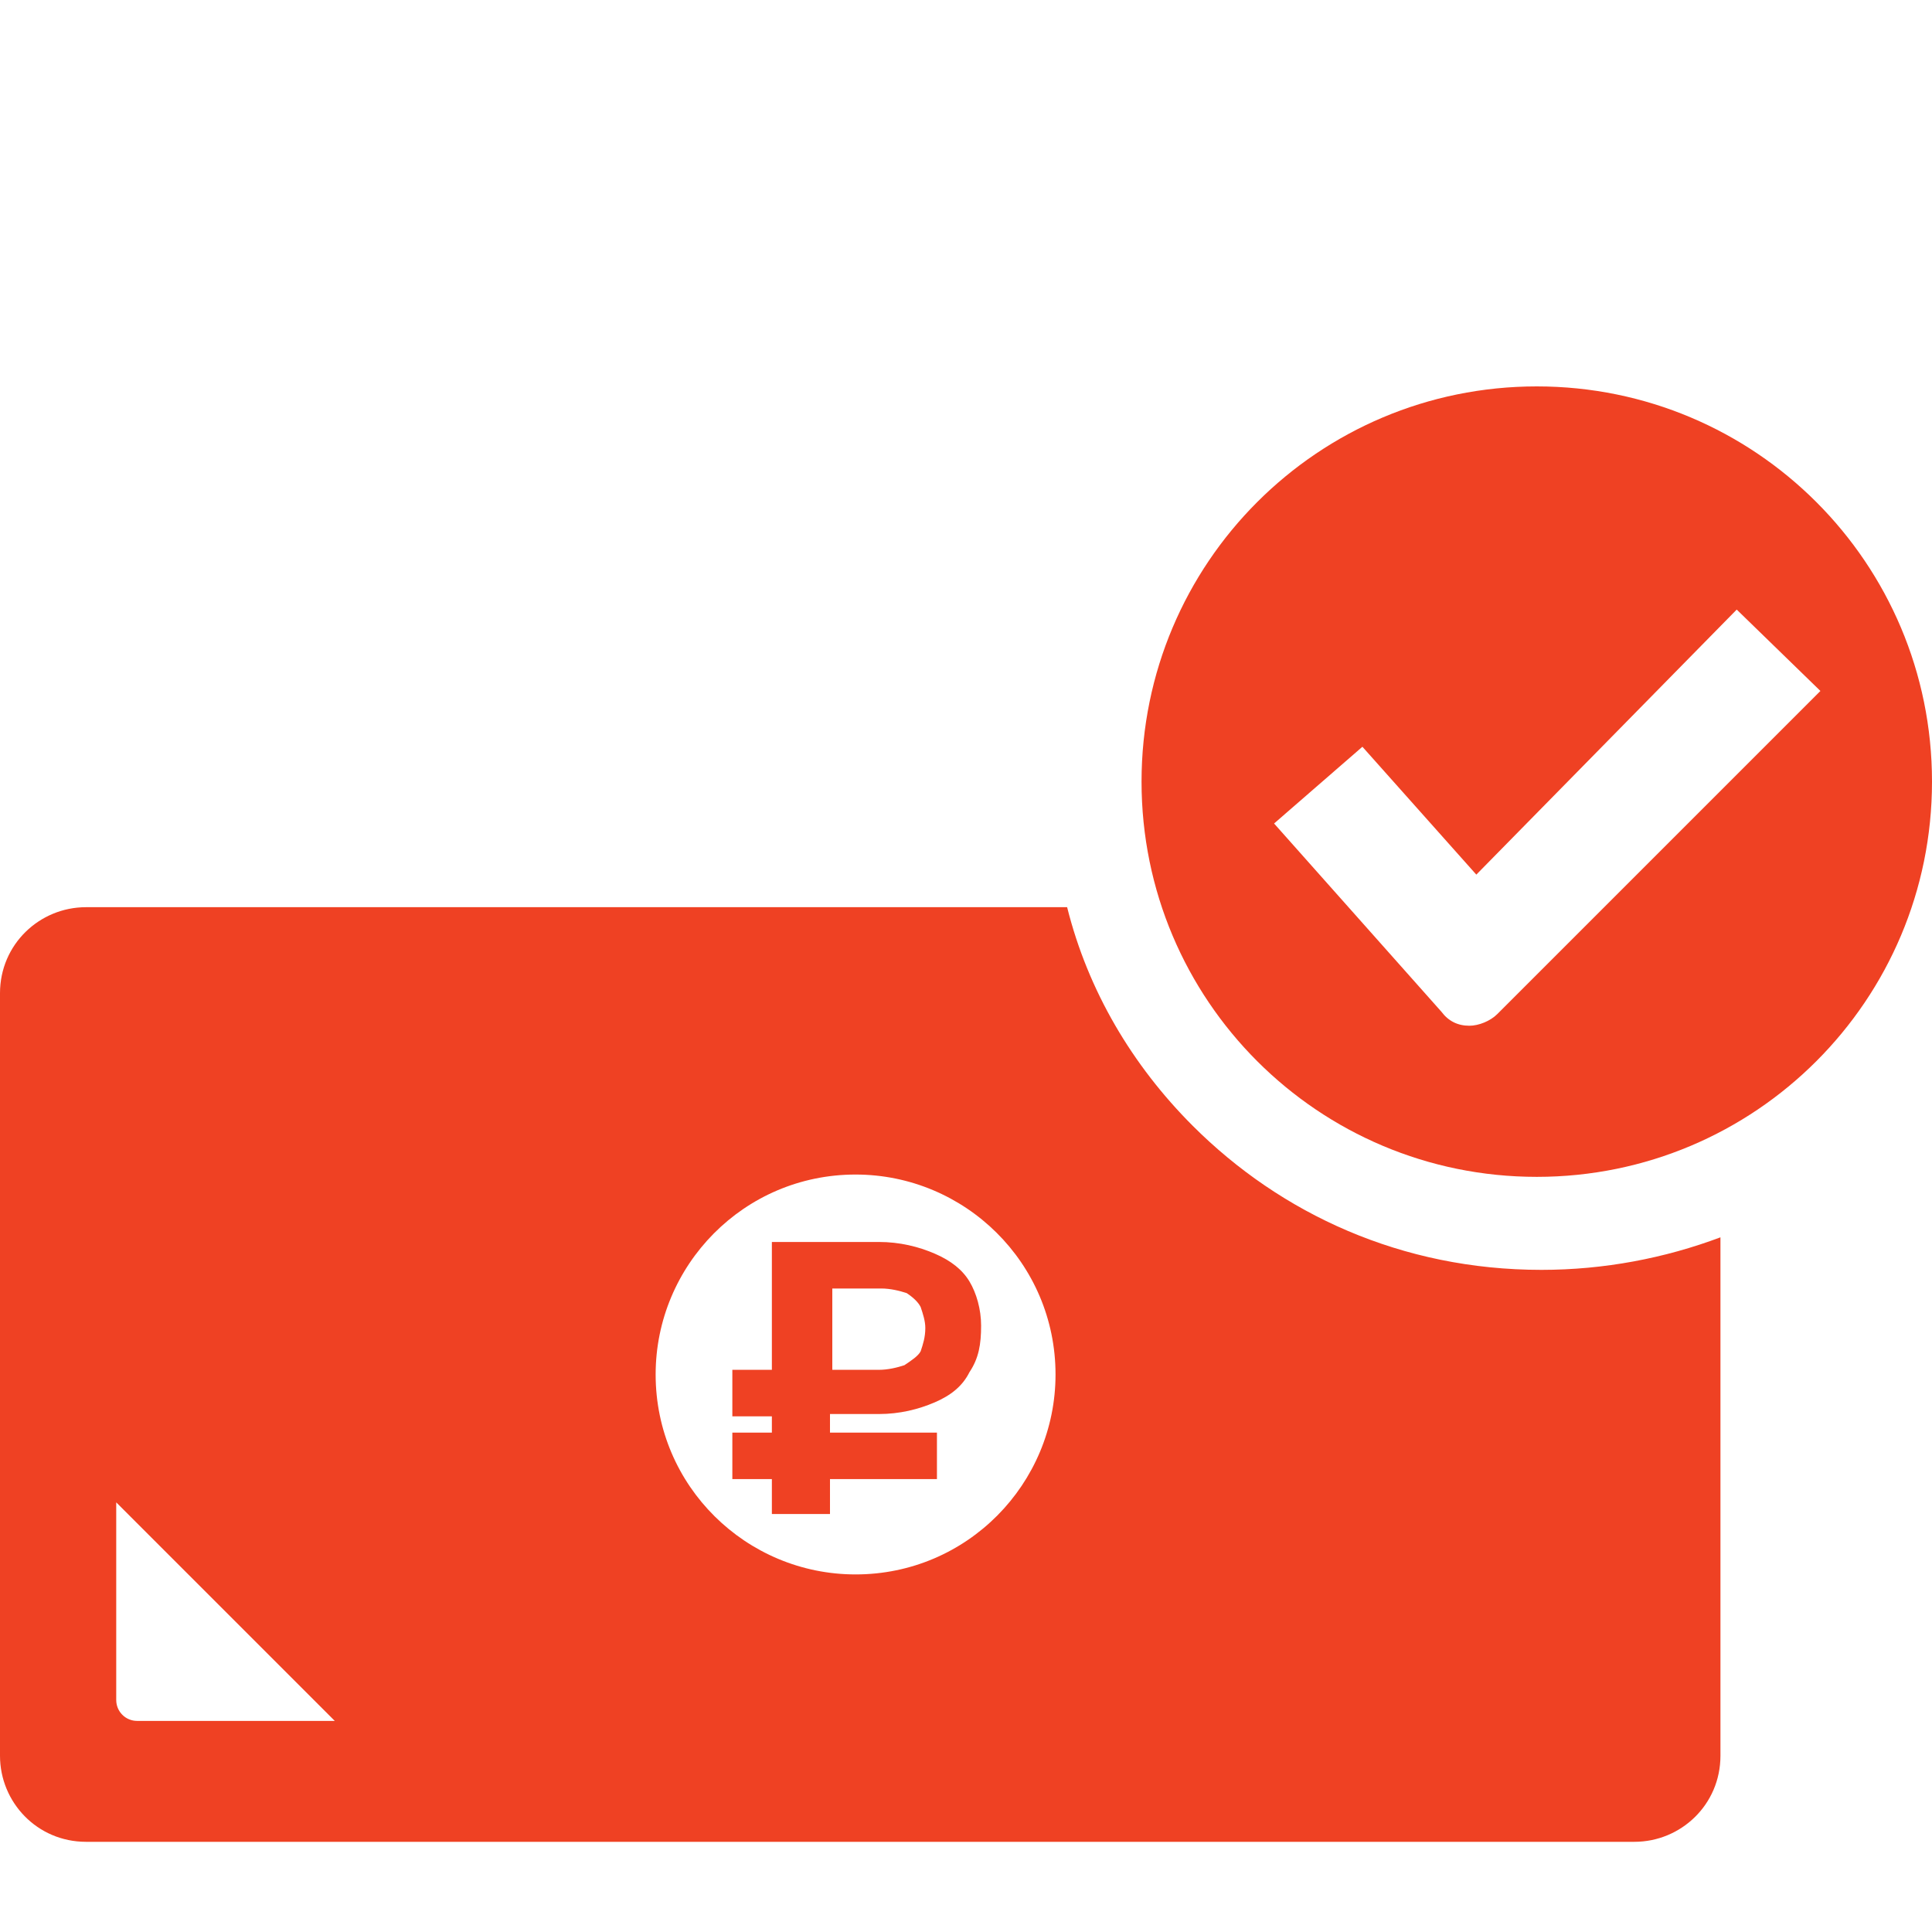
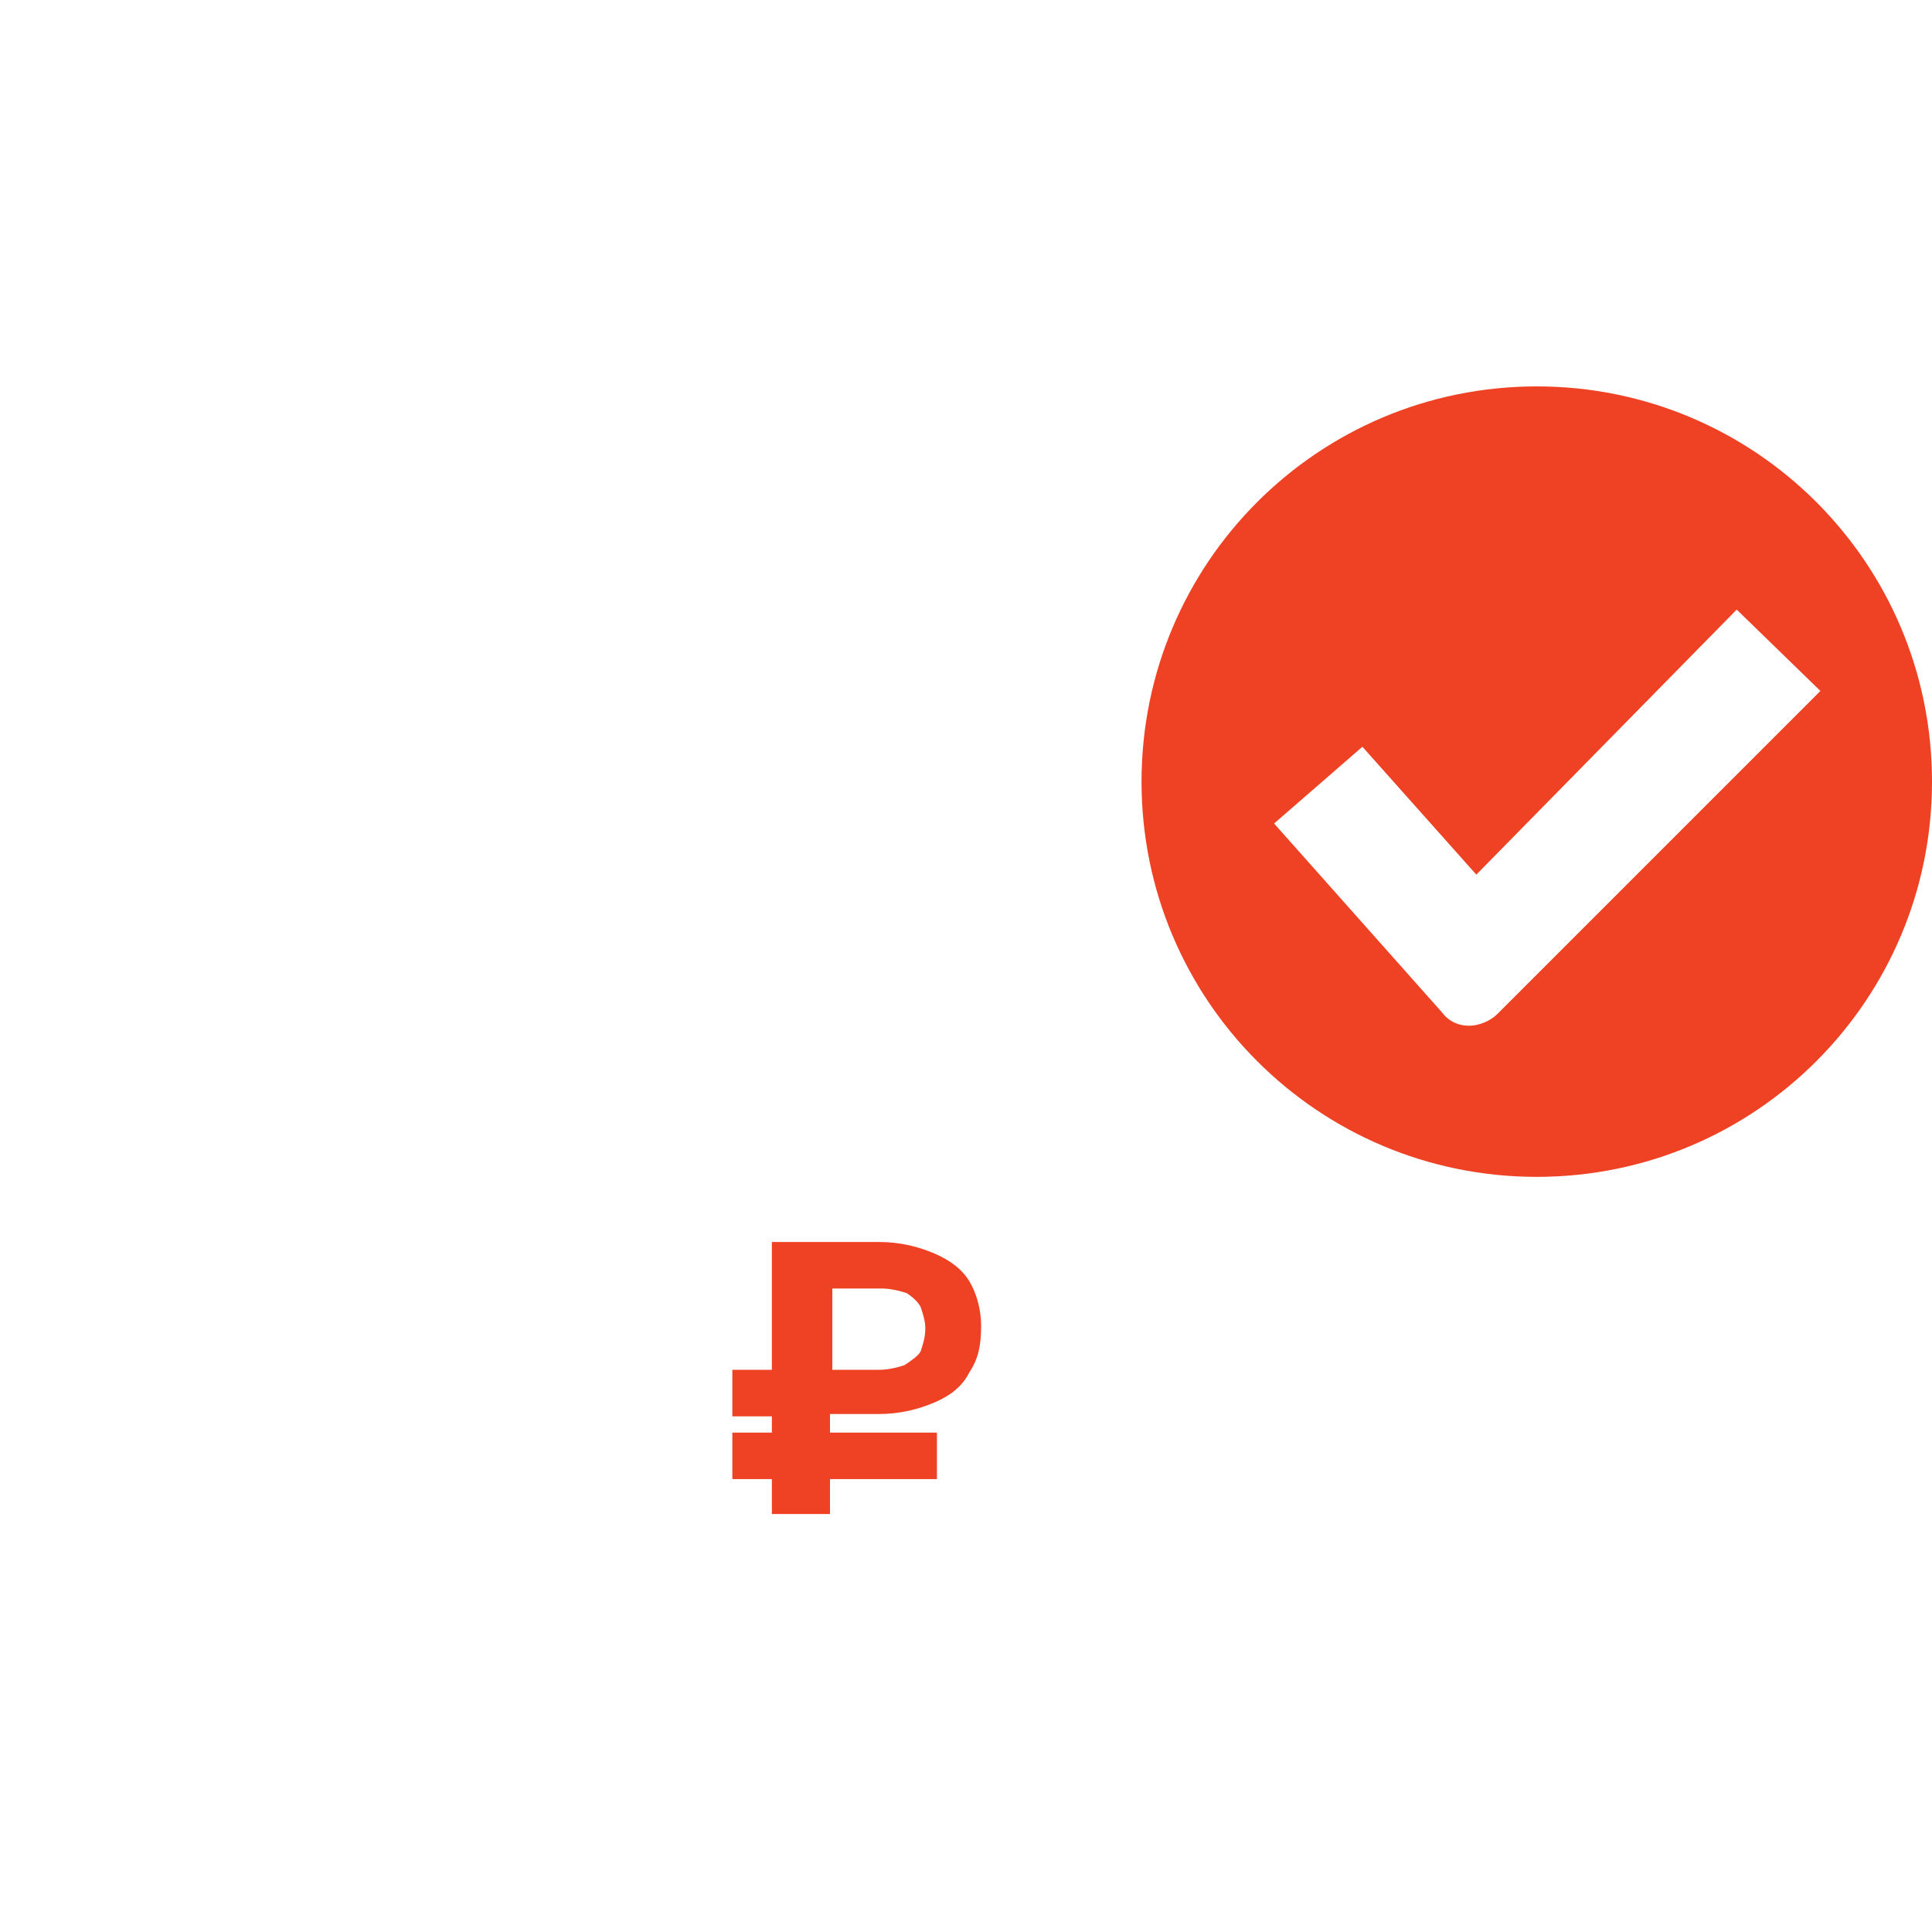
<svg xmlns="http://www.w3.org/2000/svg" width="50" height="50" viewBox="0 0 50 50" fill="none">
  <path fill-rule="evenodd" clip-rule="evenodd" d="M24.188 32.443C23.767 32.262 23.285 32.142 22.744 32.142H19.976V35.451H18.953V36.655H19.976V37.076H18.953V38.279H19.976V39.182H21.48V38.279H24.248V37.076H21.48V36.595H22.744C23.285 36.595 23.767 36.474 24.188 36.294C24.609 36.113 24.91 35.873 25.09 35.511C25.331 35.151 25.391 34.789 25.391 34.308C25.391 33.887 25.271 33.466 25.09 33.165C24.91 32.864 24.609 32.623 24.188 32.443ZM23.827 34.97C23.767 35.09 23.586 35.211 23.406 35.331C23.225 35.391 22.984 35.451 22.744 35.451H21.54V33.346H22.804C23.045 33.346 23.285 33.406 23.466 33.466C23.646 33.586 23.767 33.706 23.827 33.827C23.887 34.007 23.947 34.188 23.947 34.368C23.947 34.609 23.887 34.789 23.827 34.97Z" fill="#EF4123" />
-   <path fill-rule="evenodd" clip-rule="evenodd" d="M30.866 29.134C29.302 27.569 28.159 25.644 27.617 23.478H26.294H2.226C1.023 23.478 0 24.441 0 25.704V45.439C0 46.643 0.963 47.666 2.226 47.666H42.298C43.502 47.666 44.525 46.703 44.525 45.439V40.445V38.941V36.354V36.053V32.022C43.081 32.563 41.516 32.864 39.892 32.864C36.282 32.864 33.153 31.42 30.866 29.134ZM3.55 44.537C3.249 44.537 3.008 44.296 3.008 43.995V38.881L8.664 44.537H3.55ZM22.142 40.746C19.314 40.746 16.968 38.46 16.968 35.572C16.968 32.744 19.254 30.397 22.142 30.397C24.97 30.397 27.317 32.684 27.317 35.572C27.317 38.4 25.03 40.746 22.142 40.746Z" fill="#EF4123" />
  <path fill-rule="evenodd" clip-rule="evenodd" d="M39.772 10C34.116 10 29.543 14.573 29.543 20.229C29.543 25.884 34.116 30.457 39.772 30.457C45.427 30.457 50 25.884 50 20.229C50 14.573 45.427 10 39.772 10ZM38.749 26.245C38.568 26.426 38.267 26.546 38.027 26.546C37.726 26.546 37.485 26.426 37.305 26.185L32.973 21.312L35.259 19.326L38.207 22.635L44.946 15.776L47.112 17.882L38.749 26.245Z" fill="#EF4123" />
</svg>